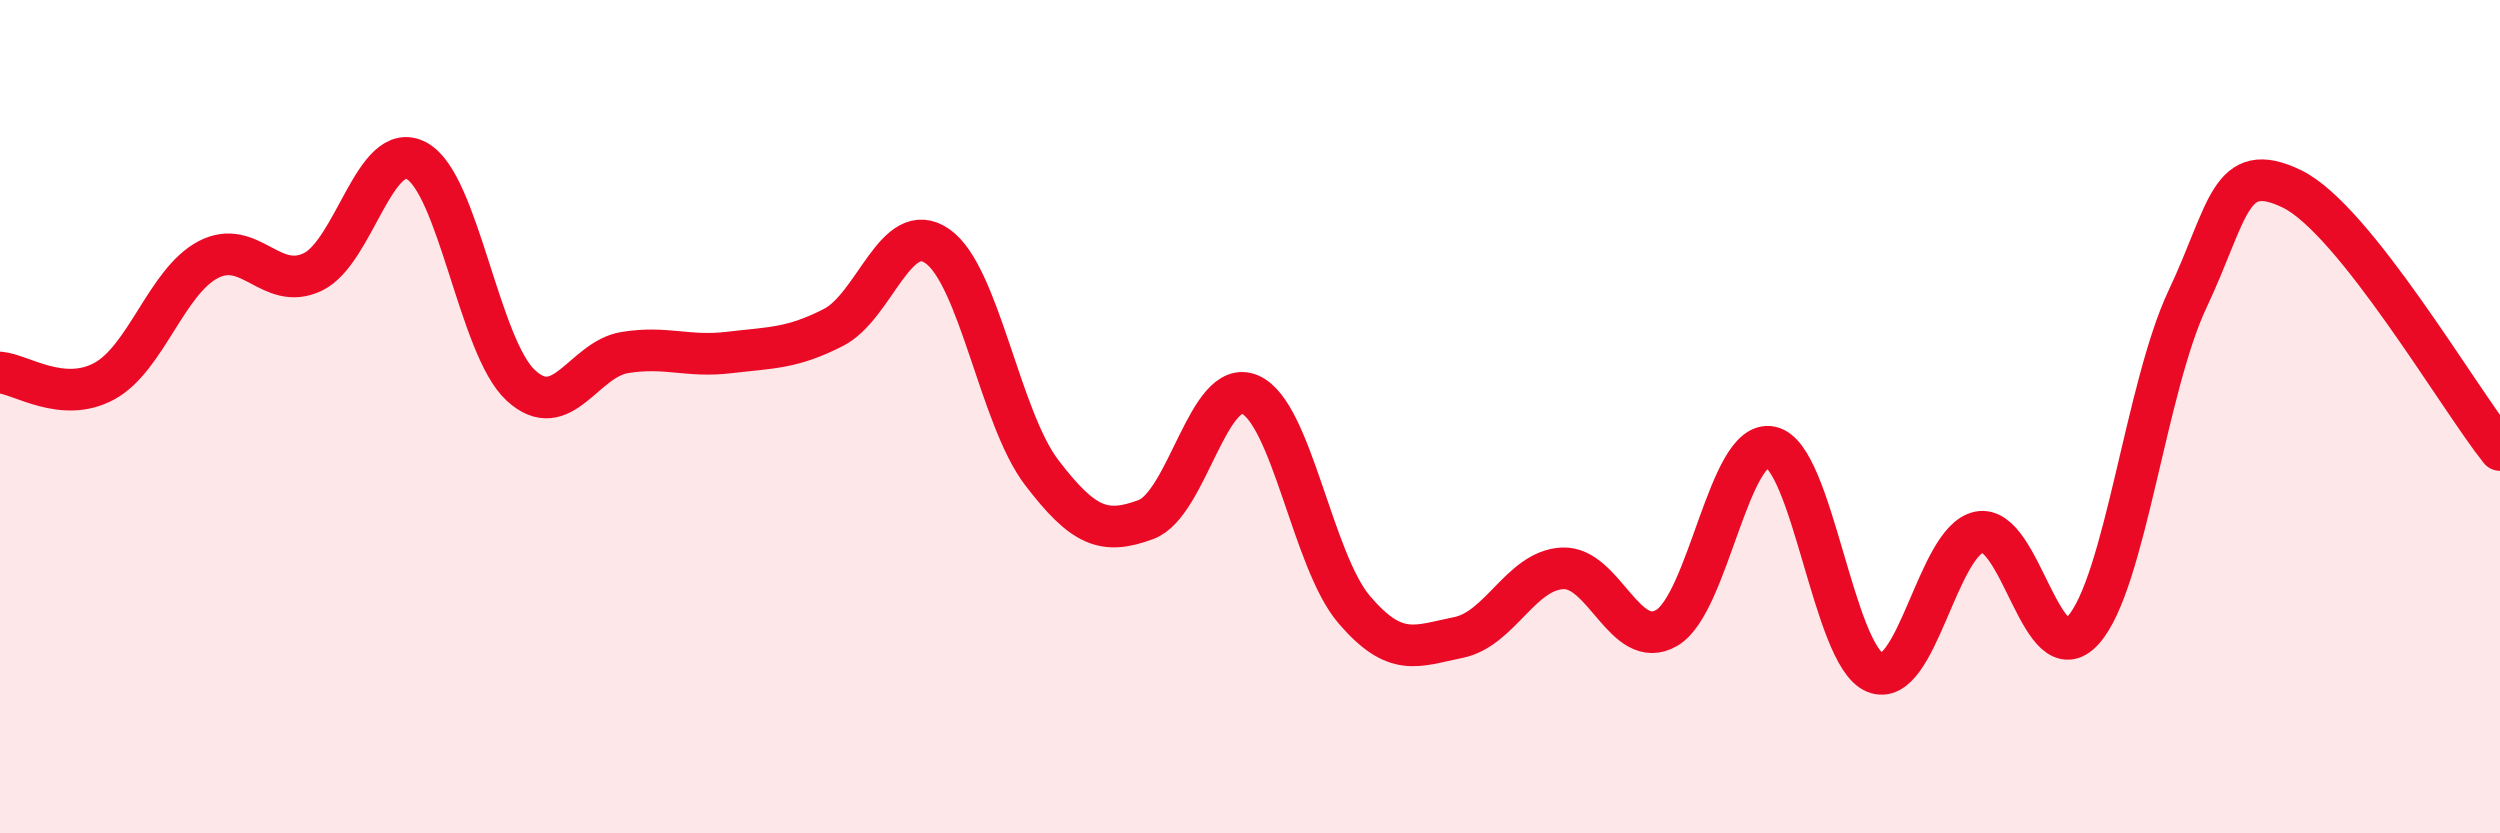
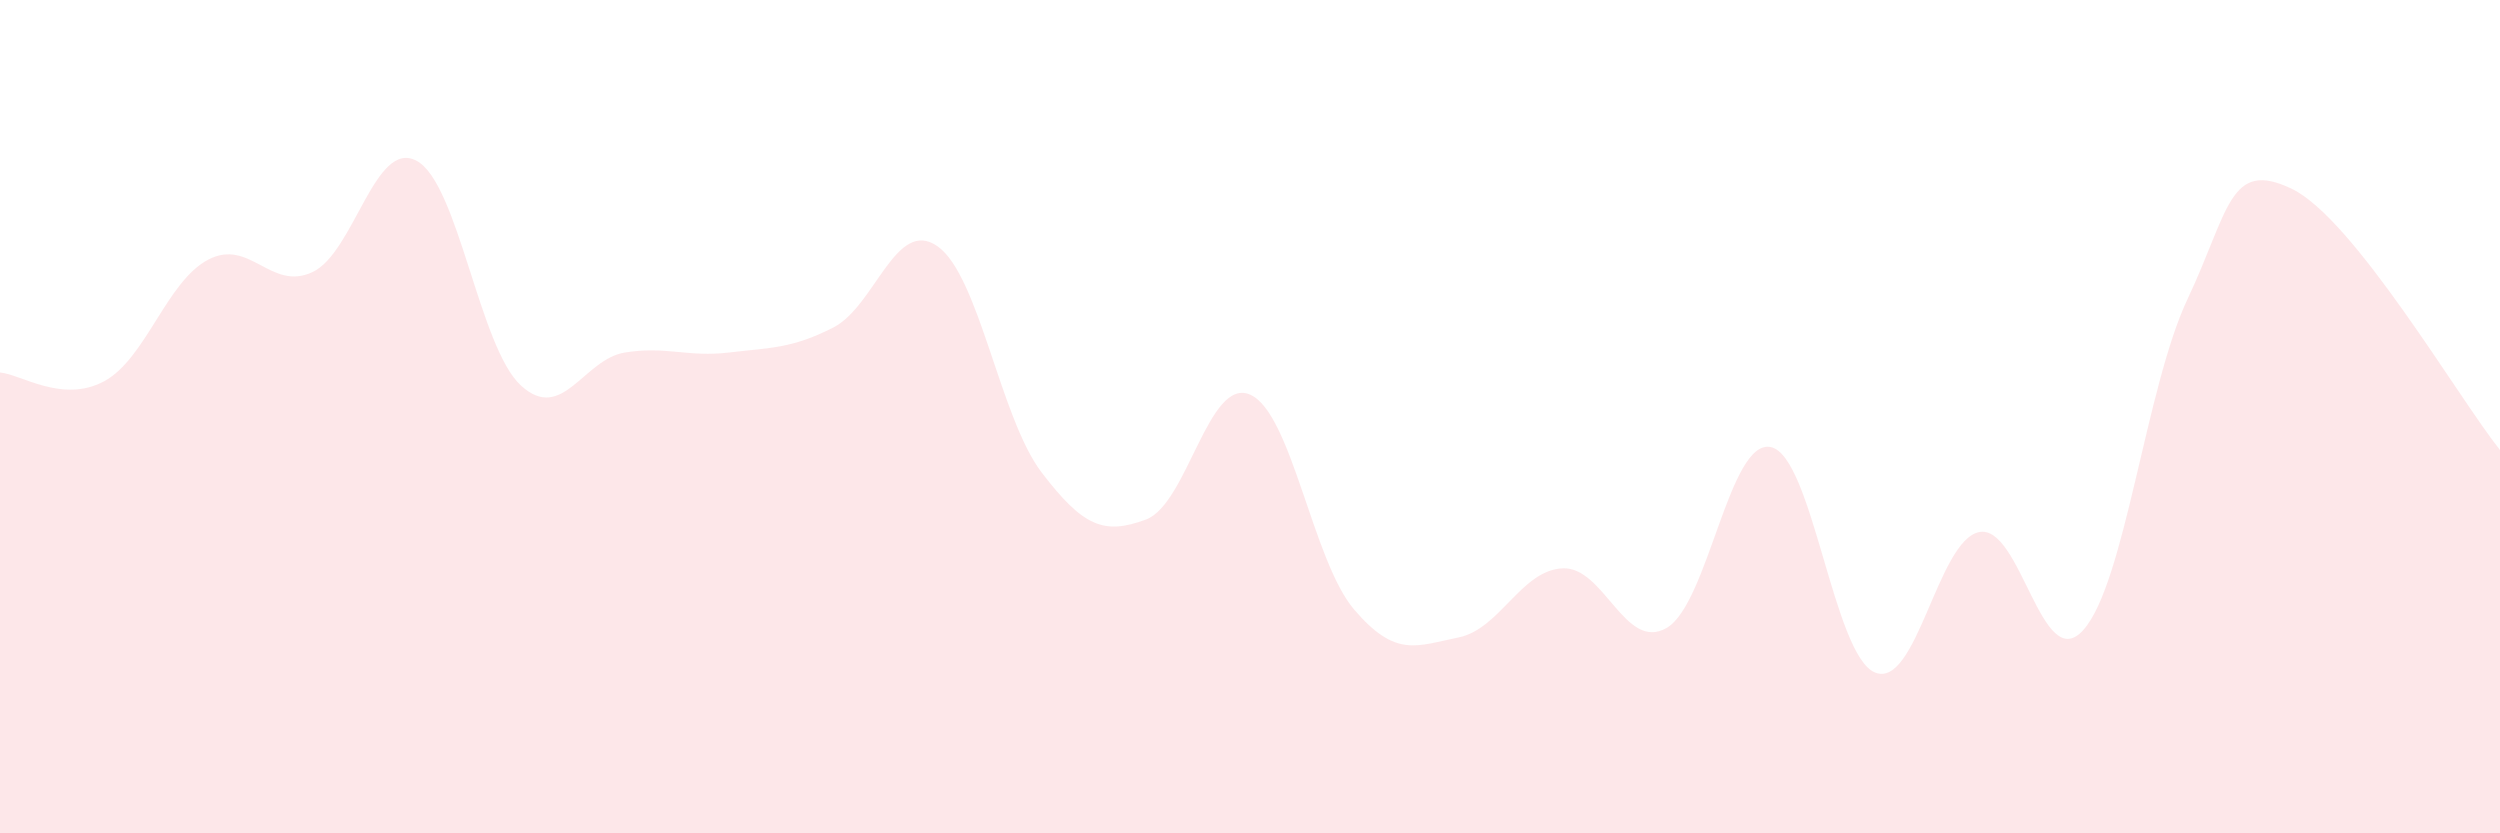
<svg xmlns="http://www.w3.org/2000/svg" width="60" height="20" viewBox="0 0 60 20">
  <path d="M 0,8.94 C 0.5,8.98 1.5,9.69 2.5,9.15 C 3.5,8.61 4,6.75 5,6.23 C 6,5.71 6.5,7 7.5,6.53 C 8.5,6.06 9,3.32 10,3.86 C 11,4.4 11.5,8.33 12.5,9.25 C 13.5,10.17 14,8.62 15,8.46 C 16,8.3 16.5,8.58 17.5,8.46 C 18.5,8.34 19,8.37 20,7.86 C 21,7.35 21.5,5.21 22.5,5.91 C 23.5,6.61 24,10.03 25,11.34 C 26,12.65 26.5,12.84 27.5,12.47 C 28.5,12.1 29,9.04 30,9.47 C 31,9.9 31.5,13.46 32.5,14.63 C 33.5,15.8 34,15.5 35,15.3 C 36,15.1 36.5,13.69 37.5,13.64 C 38.5,13.59 39,15.65 40,15.07 C 41,14.49 41.5,10.52 42.5,10.73 C 43.5,10.94 44,15.73 45,16.14 C 46,16.55 46.5,12.97 47.5,12.77 C 48.5,12.57 49,16.24 50,15.12 C 51,14 51.5,9.3 52.5,7.18 C 53.5,5.06 53.5,3.81 55,4.53 C 56.5,5.25 59,9.55 60,10.8L60 20L0 20Z" fill="#EB0A25" opacity="0.1" stroke-linecap="round" stroke-linejoin="round" />
-   <path d="M 0,8.94 C 0.5,8.98 1.5,9.69 2.5,9.15 C 3.5,8.61 4,6.75 5,6.23 C 6,5.71 6.5,7 7.5,6.53 C 8.5,6.06 9,3.32 10,3.86 C 11,4.4 11.5,8.33 12.5,9.25 C 13.5,10.17 14,8.62 15,8.46 C 16,8.3 16.5,8.58 17.5,8.46 C 18.5,8.34 19,8.37 20,7.86 C 21,7.35 21.5,5.21 22.5,5.91 C 23.5,6.61 24,10.03 25,11.34 C 26,12.65 26.5,12.84 27.5,12.47 C 28.5,12.1 29,9.04 30,9.47 C 31,9.9 31.5,13.46 32.5,14.63 C 33.5,15.8 34,15.5 35,15.3 C 36,15.1 36.5,13.69 37.5,13.64 C 38.5,13.59 39,15.65 40,15.07 C 41,14.49 41.5,10.52 42.5,10.73 C 43.5,10.94 44,15.73 45,16.14 C 46,16.55 46.5,12.97 47.5,12.77 C 48.5,12.57 49,16.24 50,15.12 C 51,14 51.5,9.3 52.5,7.18 C 53.5,5.06 53.5,3.81 55,4.53 C 56.5,5.25 59,9.55 60,10.8" stroke="#EB0A25" stroke-width="1" fill="none" stroke-linecap="round" stroke-linejoin="round" />
</svg>